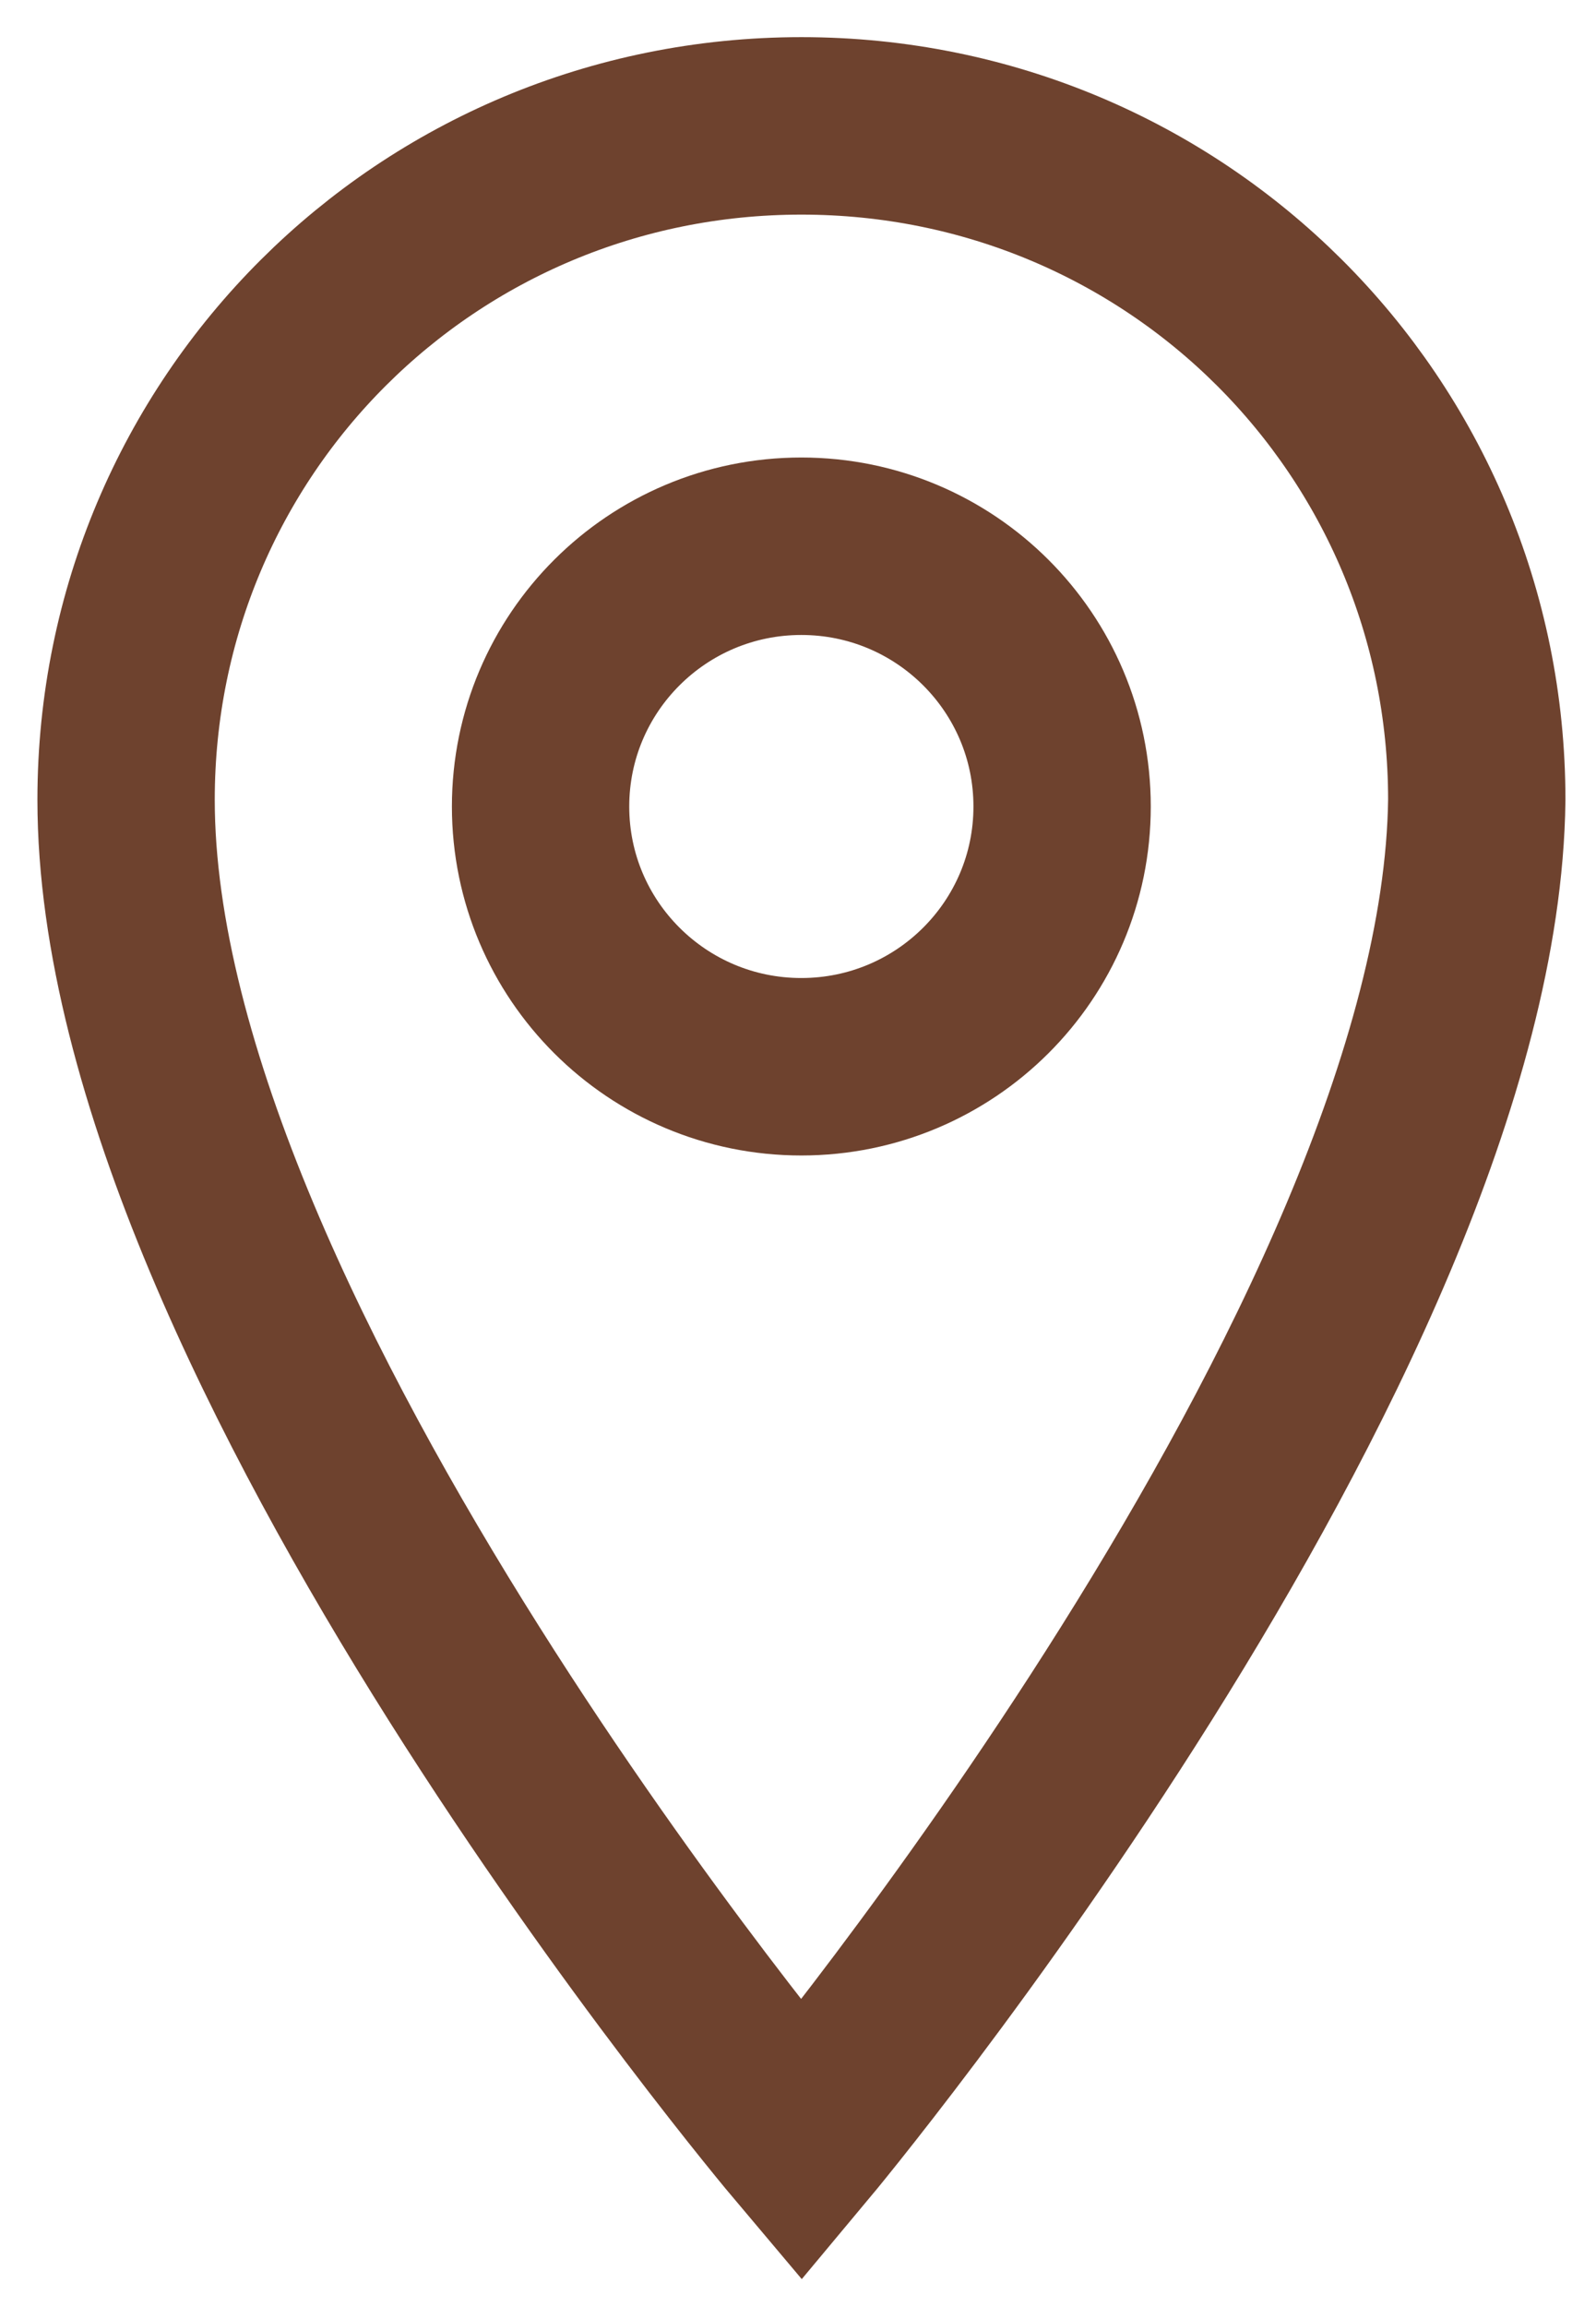
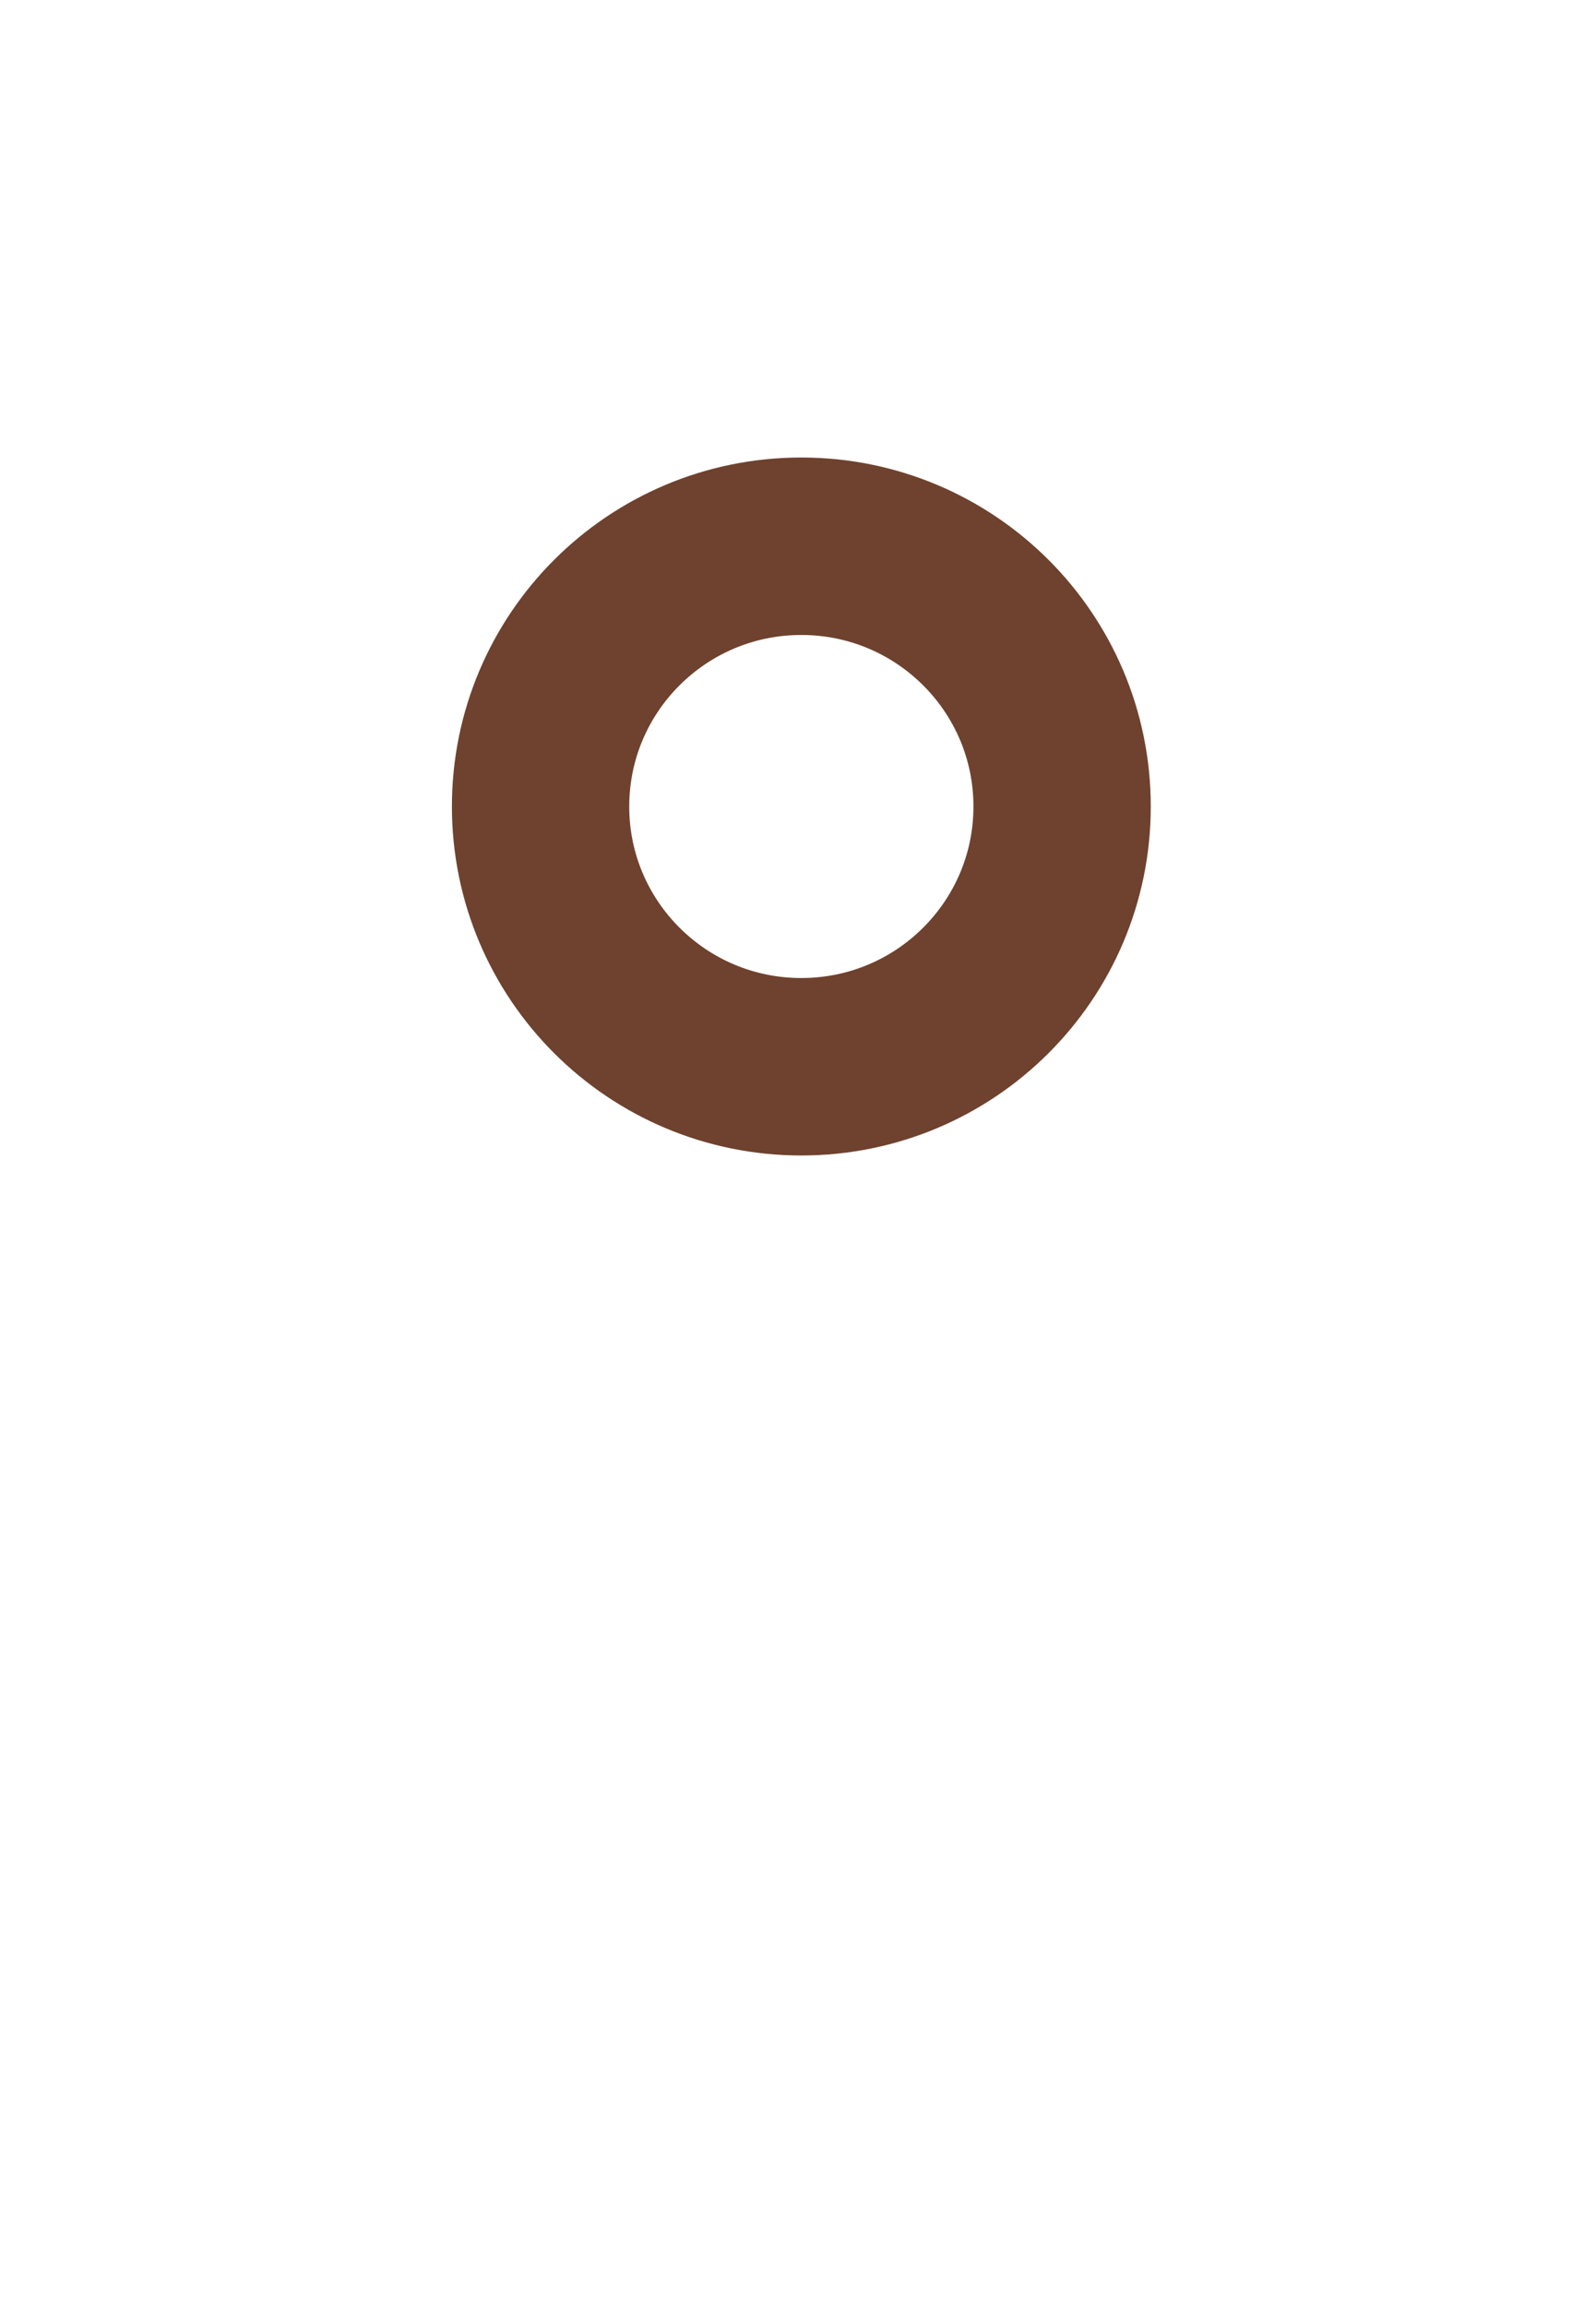
<svg xmlns="http://www.w3.org/2000/svg" width="27" height="39" viewBox="0 0 27 39" fill="none">
-   <path d="M13.558 36.195C13.558 36.195 2.133 22.658 2.133 13.521C2.133 7.204 7.223 2.128 13.558 2.128C19.893 2.128 24.983 7.204 24.983 13.521C24.87 22.658 13.558 36.195 13.558 36.195Z" stroke="#6e422e" stroke-width="3" stroke-miterlimit="10" />
  <path d="M13.556 18.033C15.993 18.033 17.968 16.064 17.968 13.634C17.968 11.204 15.993 9.234 13.556 9.234C11.12 9.234 9.145 11.204 9.145 13.634C9.145 16.064 11.12 18.033 13.556 18.033Z" stroke="#6e422e" stroke-width="3" stroke-miterlimit="10" />
</svg>